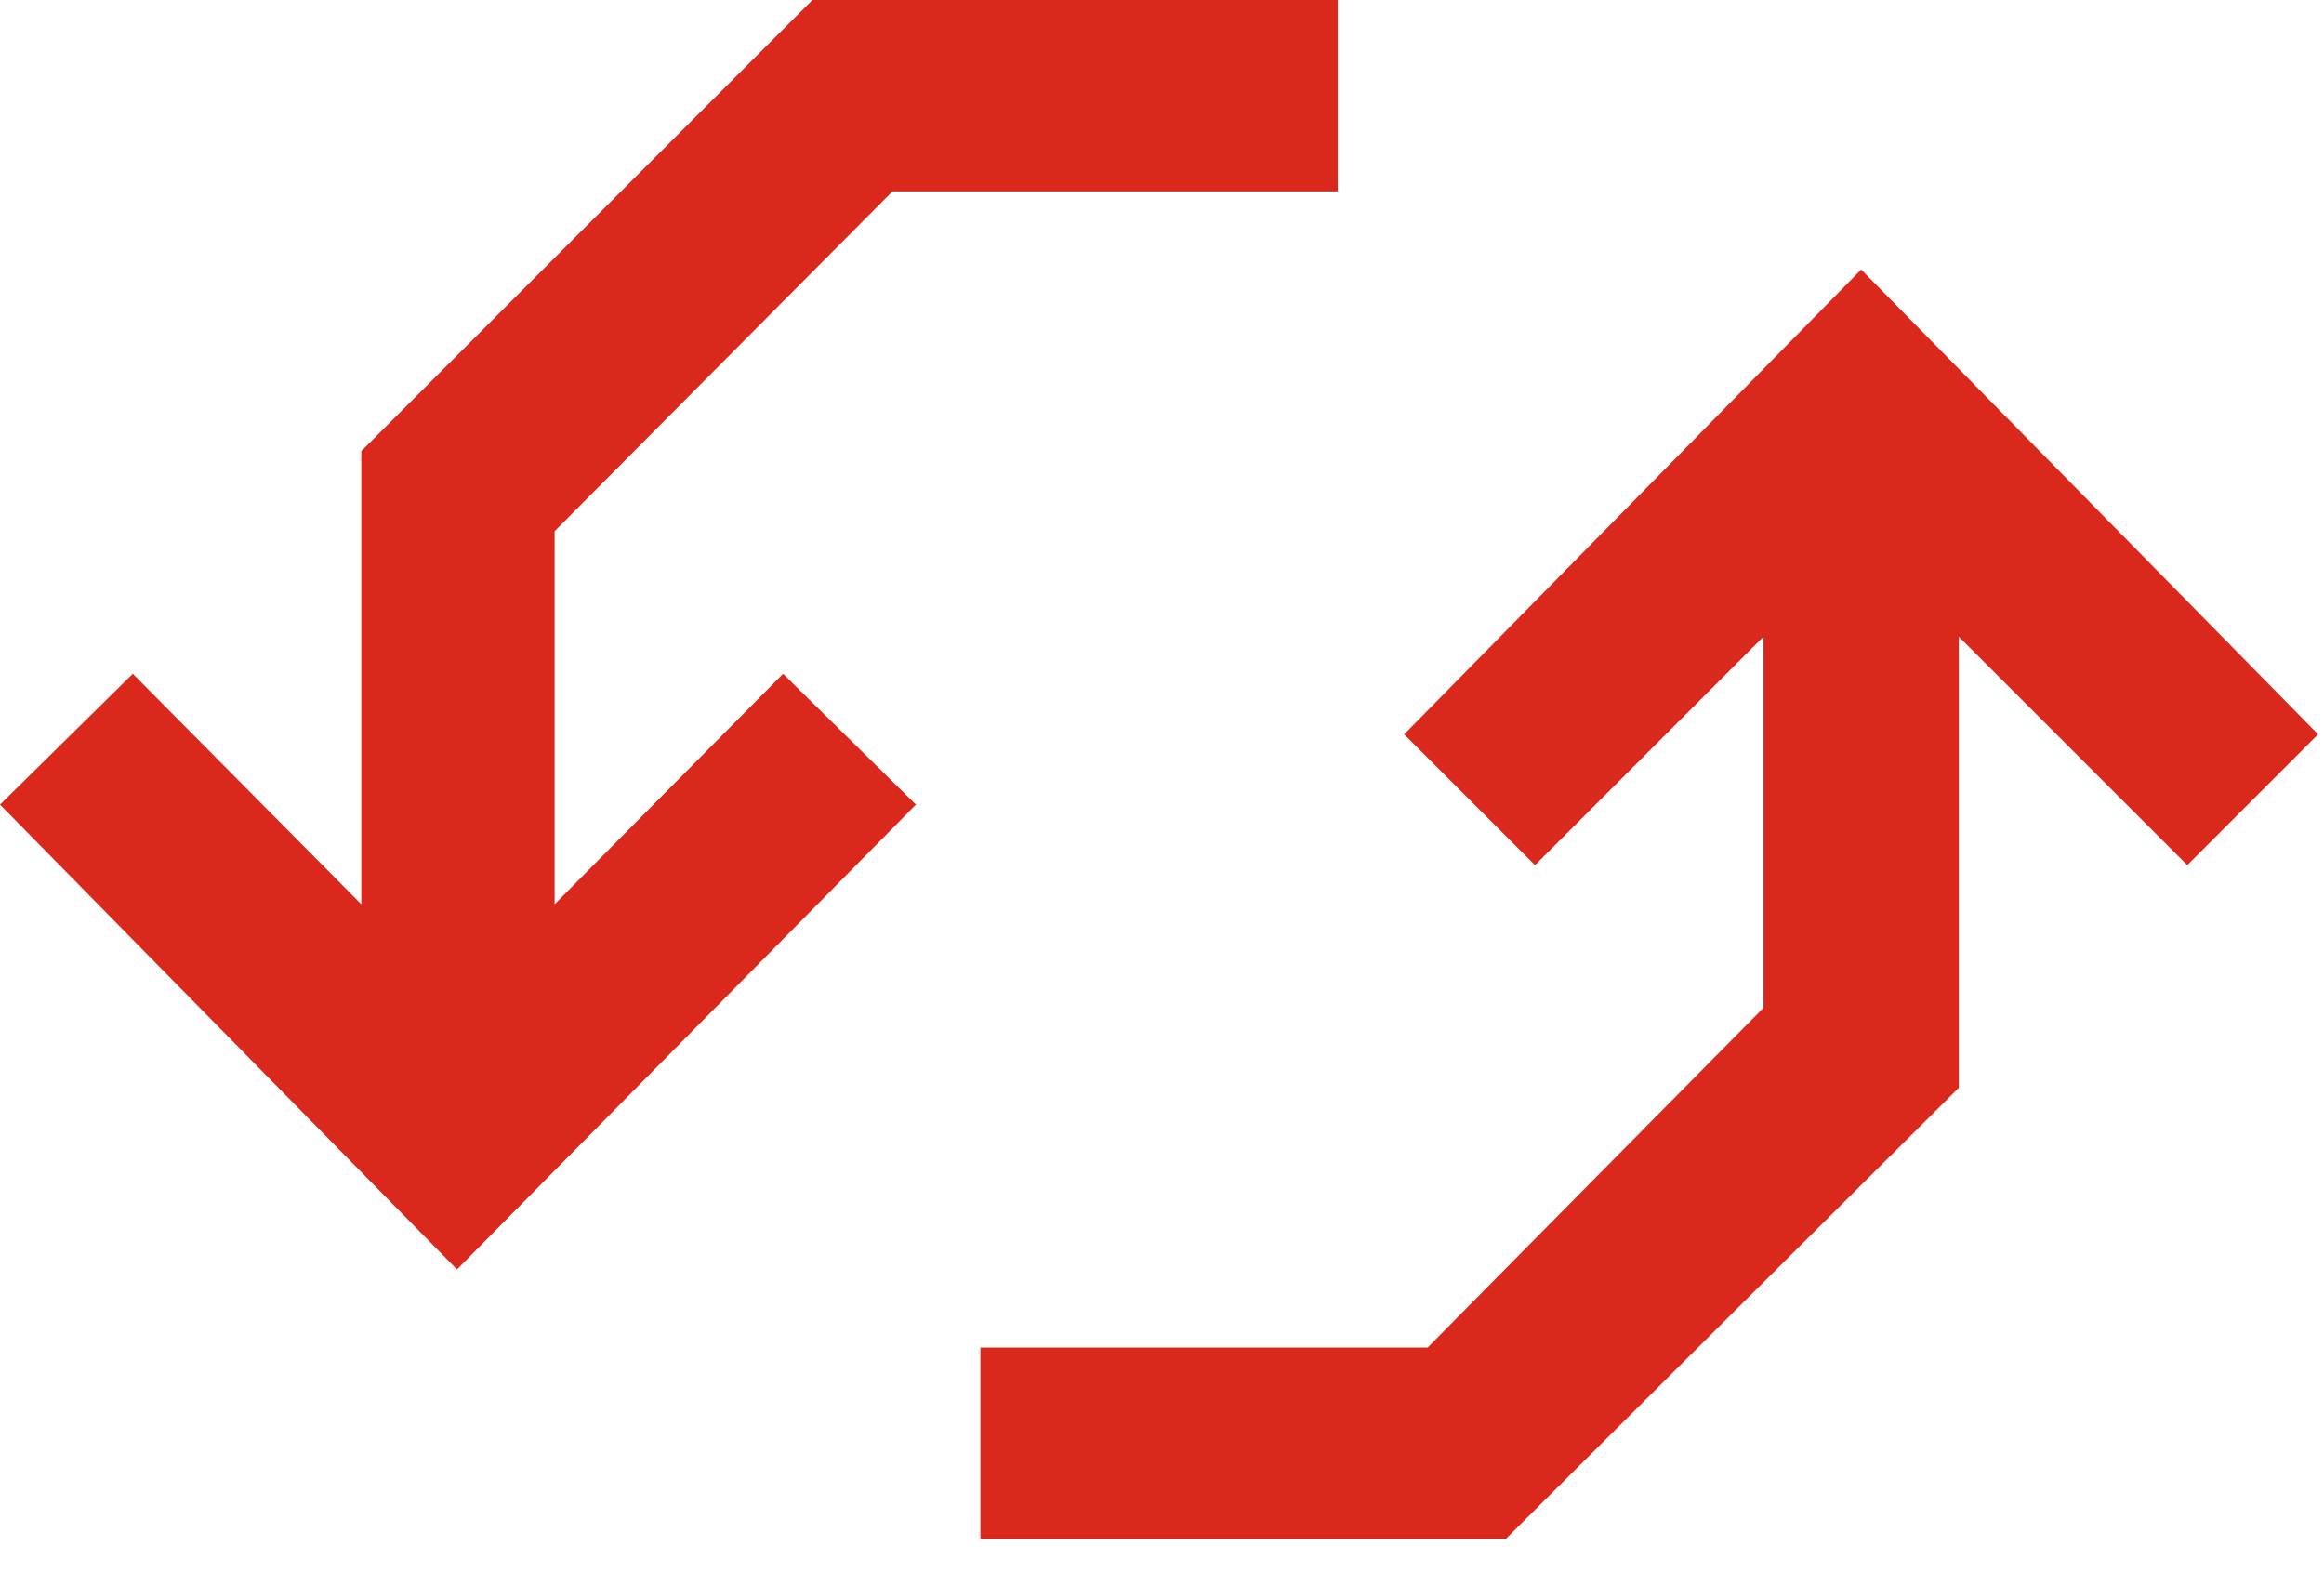
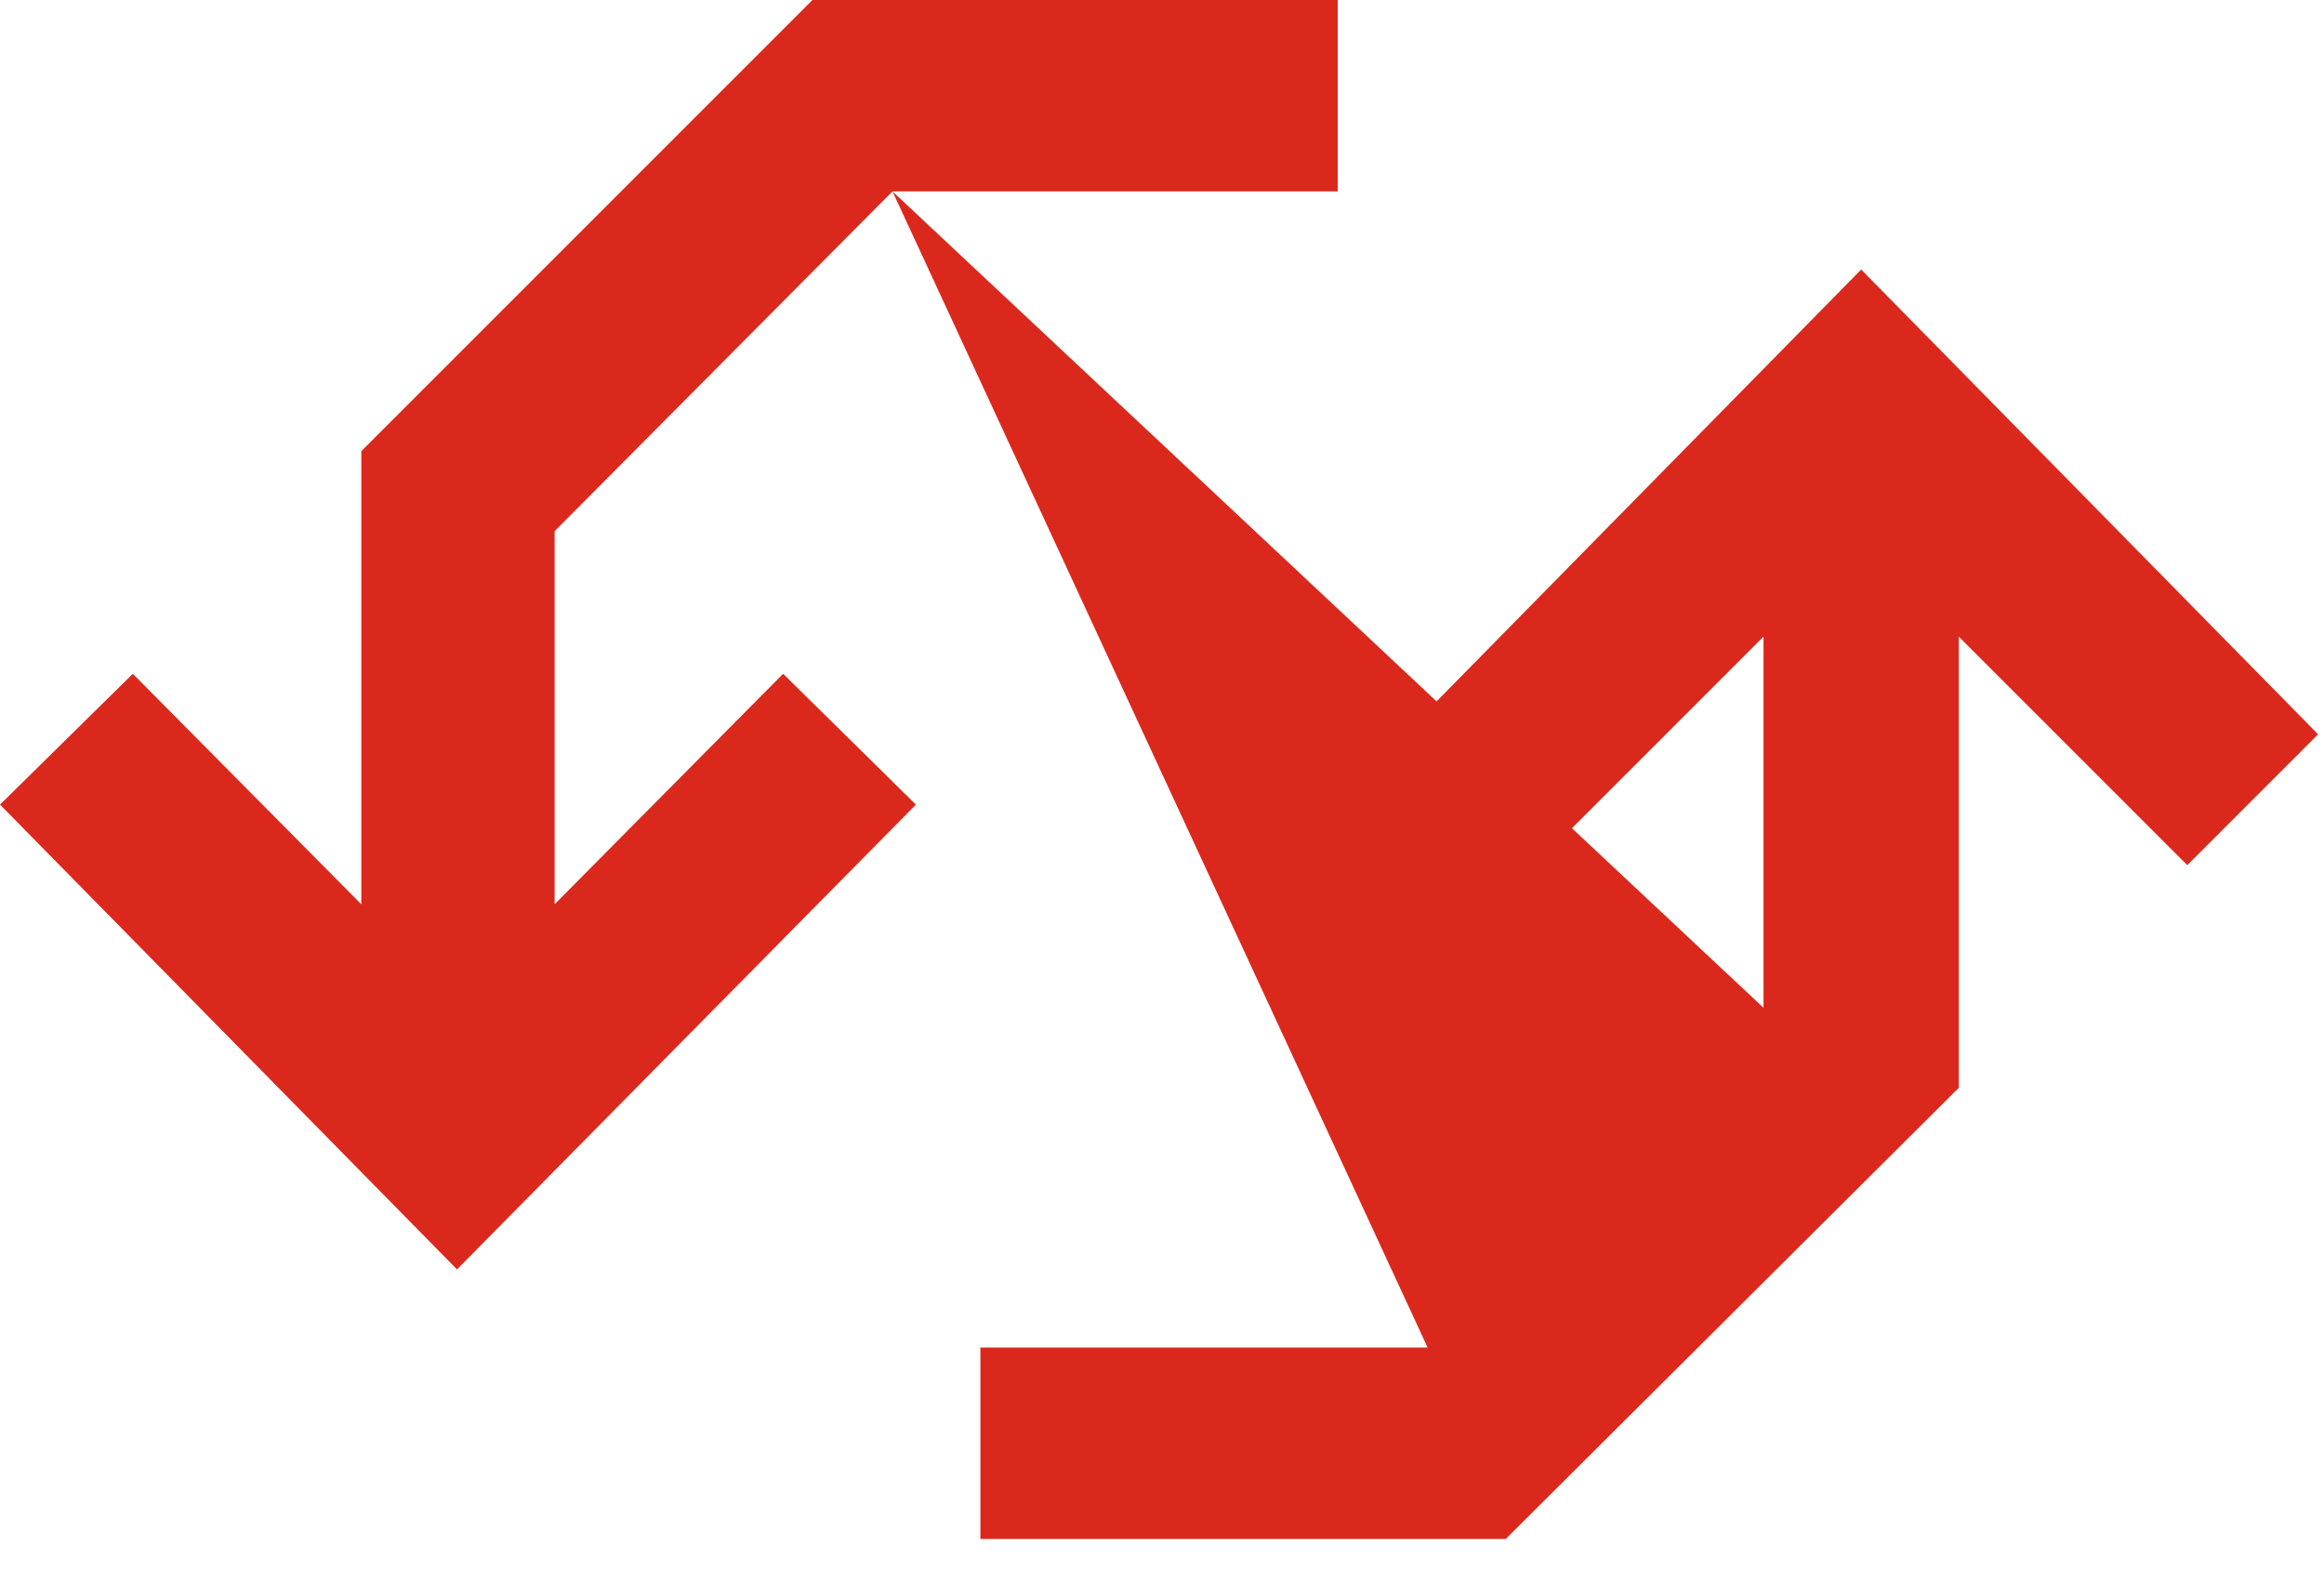
<svg xmlns="http://www.w3.org/2000/svg" width="34" height="23" viewBox="0 0 34 23">
-   <path fill="#DA291C" d="M38.057,50.8 L33.114,55.771 L33.114,61.229 L36.457,57.857 L38.4,59.771 L31.686,66.571 L25,59.771 L26.943,57.857 L30.286,61.229 L30.286,54.6 L36.886,48 L44.571,48 L44.571,50.8 L38.057,50.8 Z M45.886,67.714 L50.8,62.743 L50.8,57.314 L47.457,60.657 L45.543,58.743 L52.229,51.943 L58.914,58.743 L57,60.657 L53.657,57.314 L53.657,63.914 L47.029,70.514 L39.343,70.514 L39.343,67.714 L45.886,67.714 Z" transform="translate(-25 -48)" />
+   <path fill="#DA291C" d="M38.057,50.8 L33.114,55.771 L33.114,61.229 L36.457,57.857 L38.4,59.771 L31.686,66.571 L25,59.771 L26.943,57.857 L30.286,61.229 L30.286,54.6 L36.886,48 L44.571,48 L44.571,50.8 L38.057,50.8 Z L50.8,62.743 L50.8,57.314 L47.457,60.657 L45.543,58.743 L52.229,51.943 L58.914,58.743 L57,60.657 L53.657,57.314 L53.657,63.914 L47.029,70.514 L39.343,70.514 L39.343,67.714 L45.886,67.714 Z" transform="translate(-25 -48)" />
</svg>